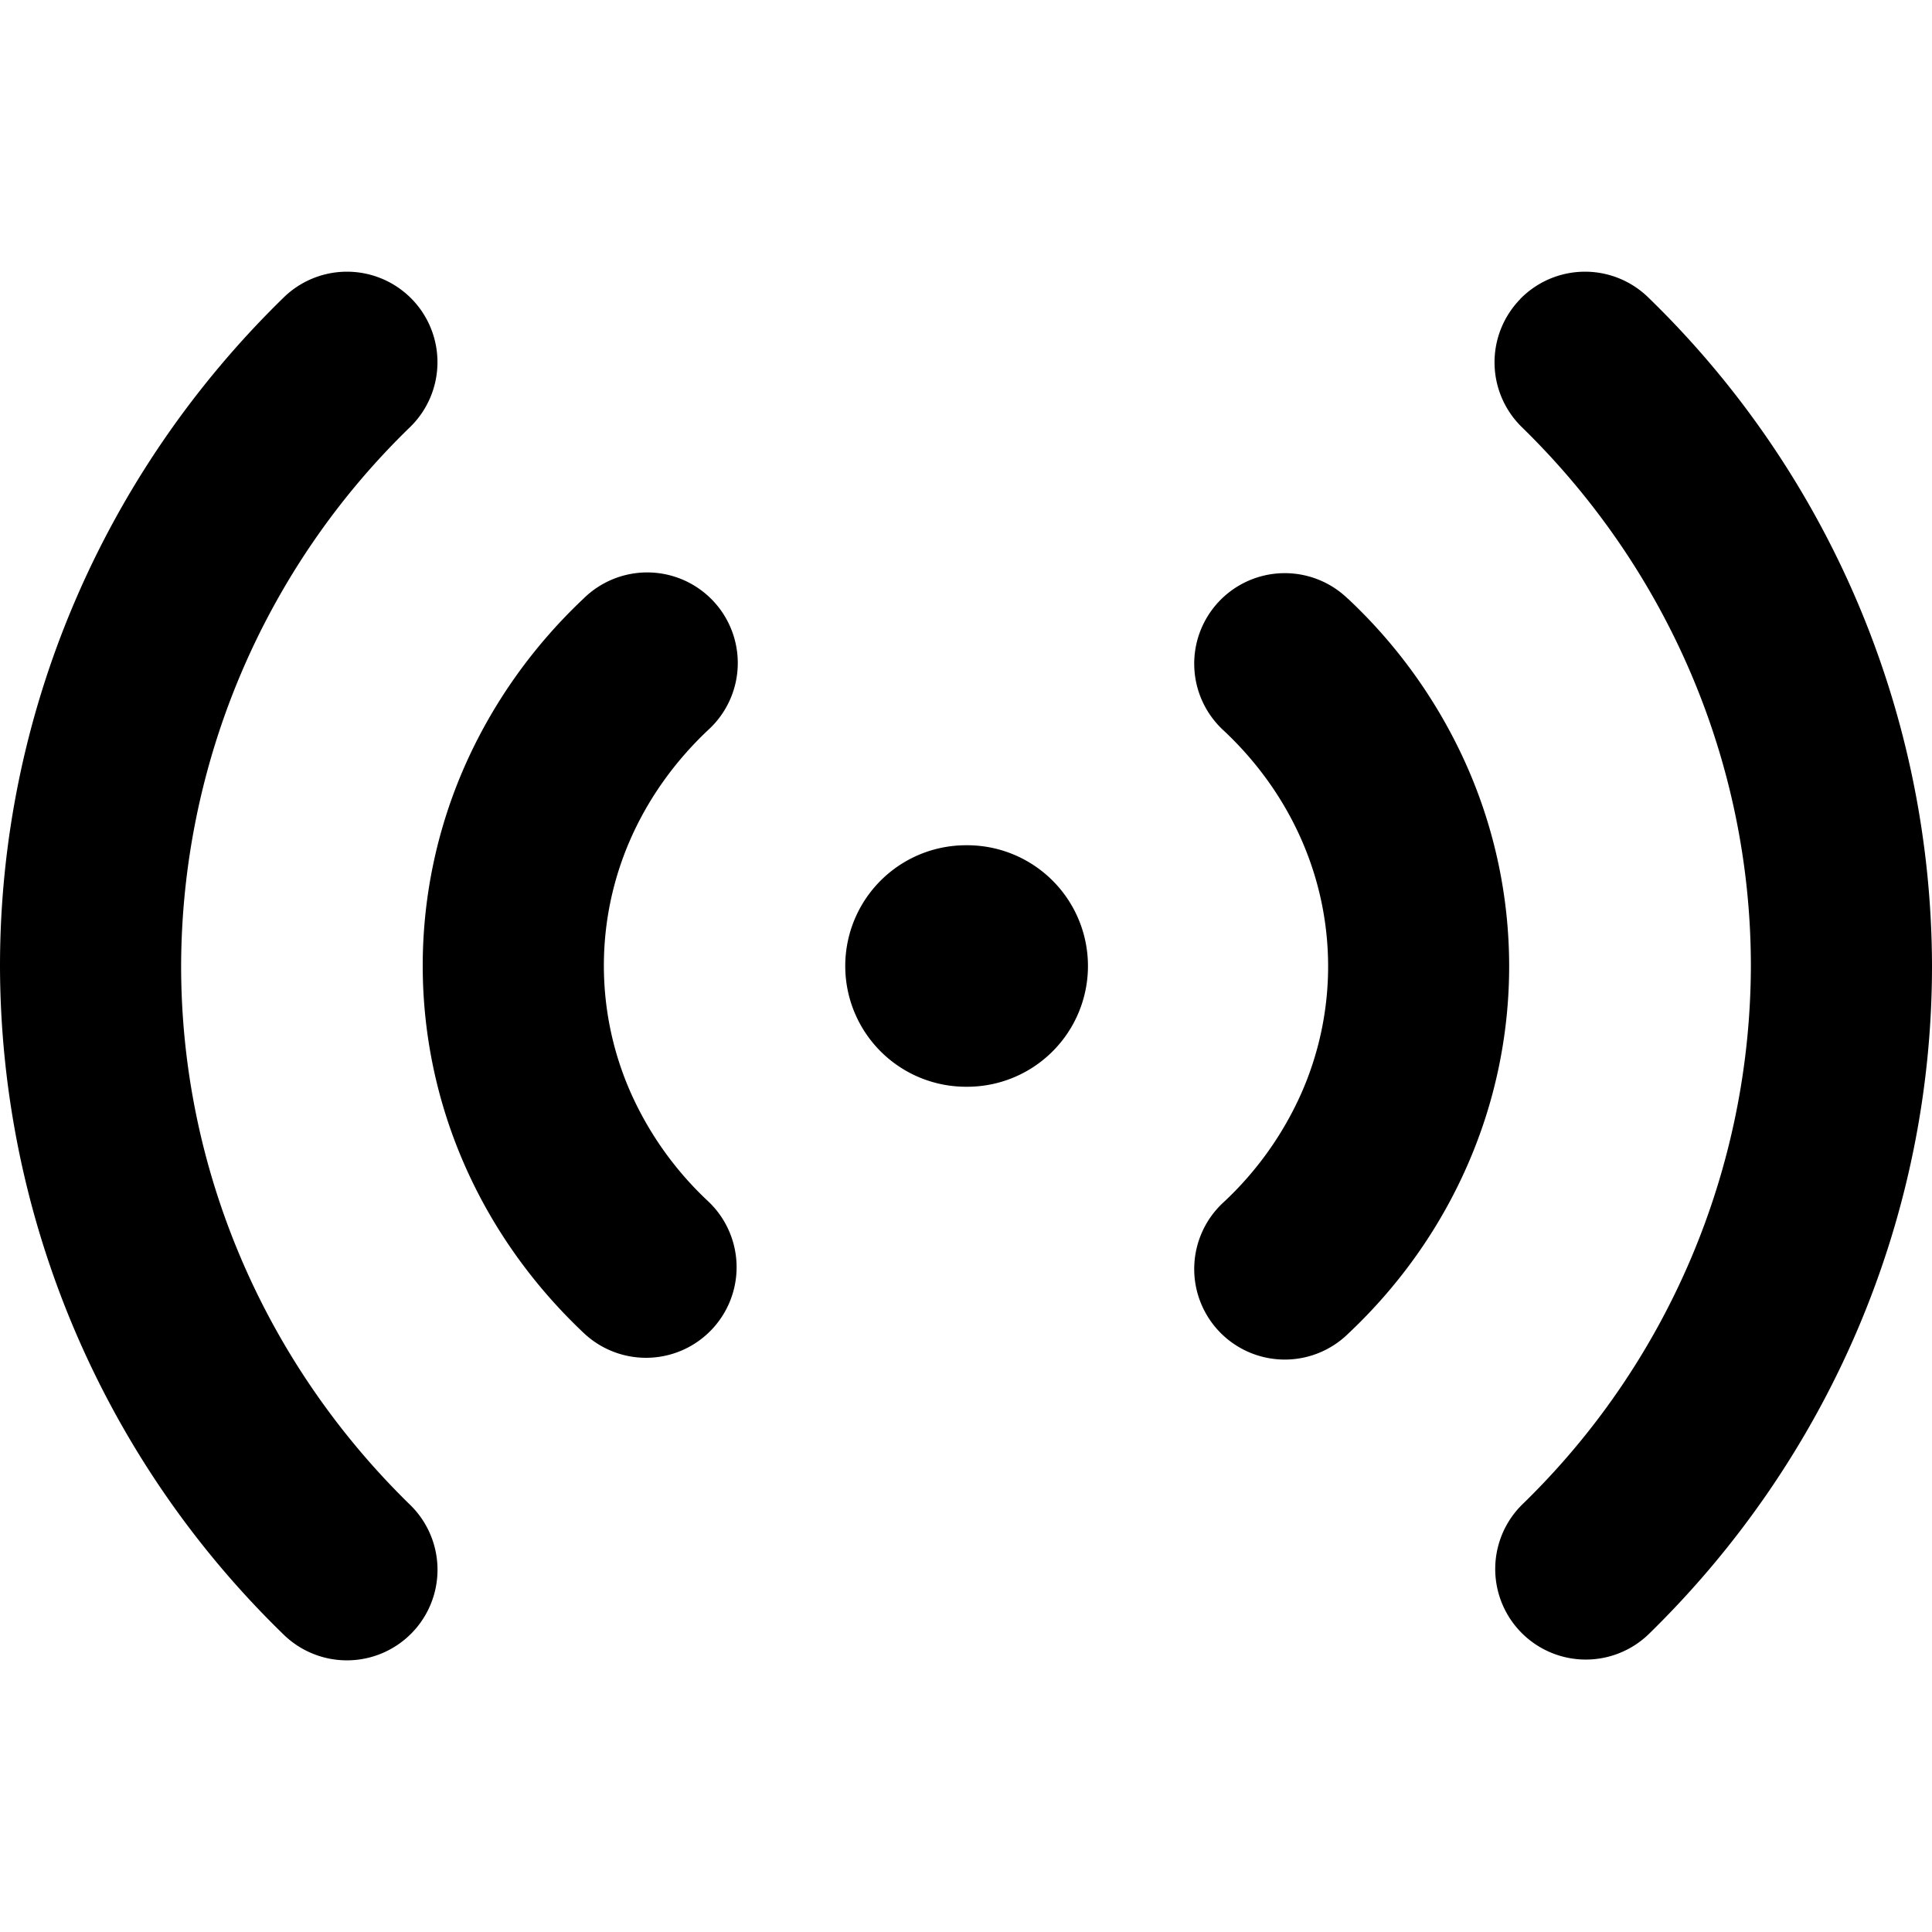
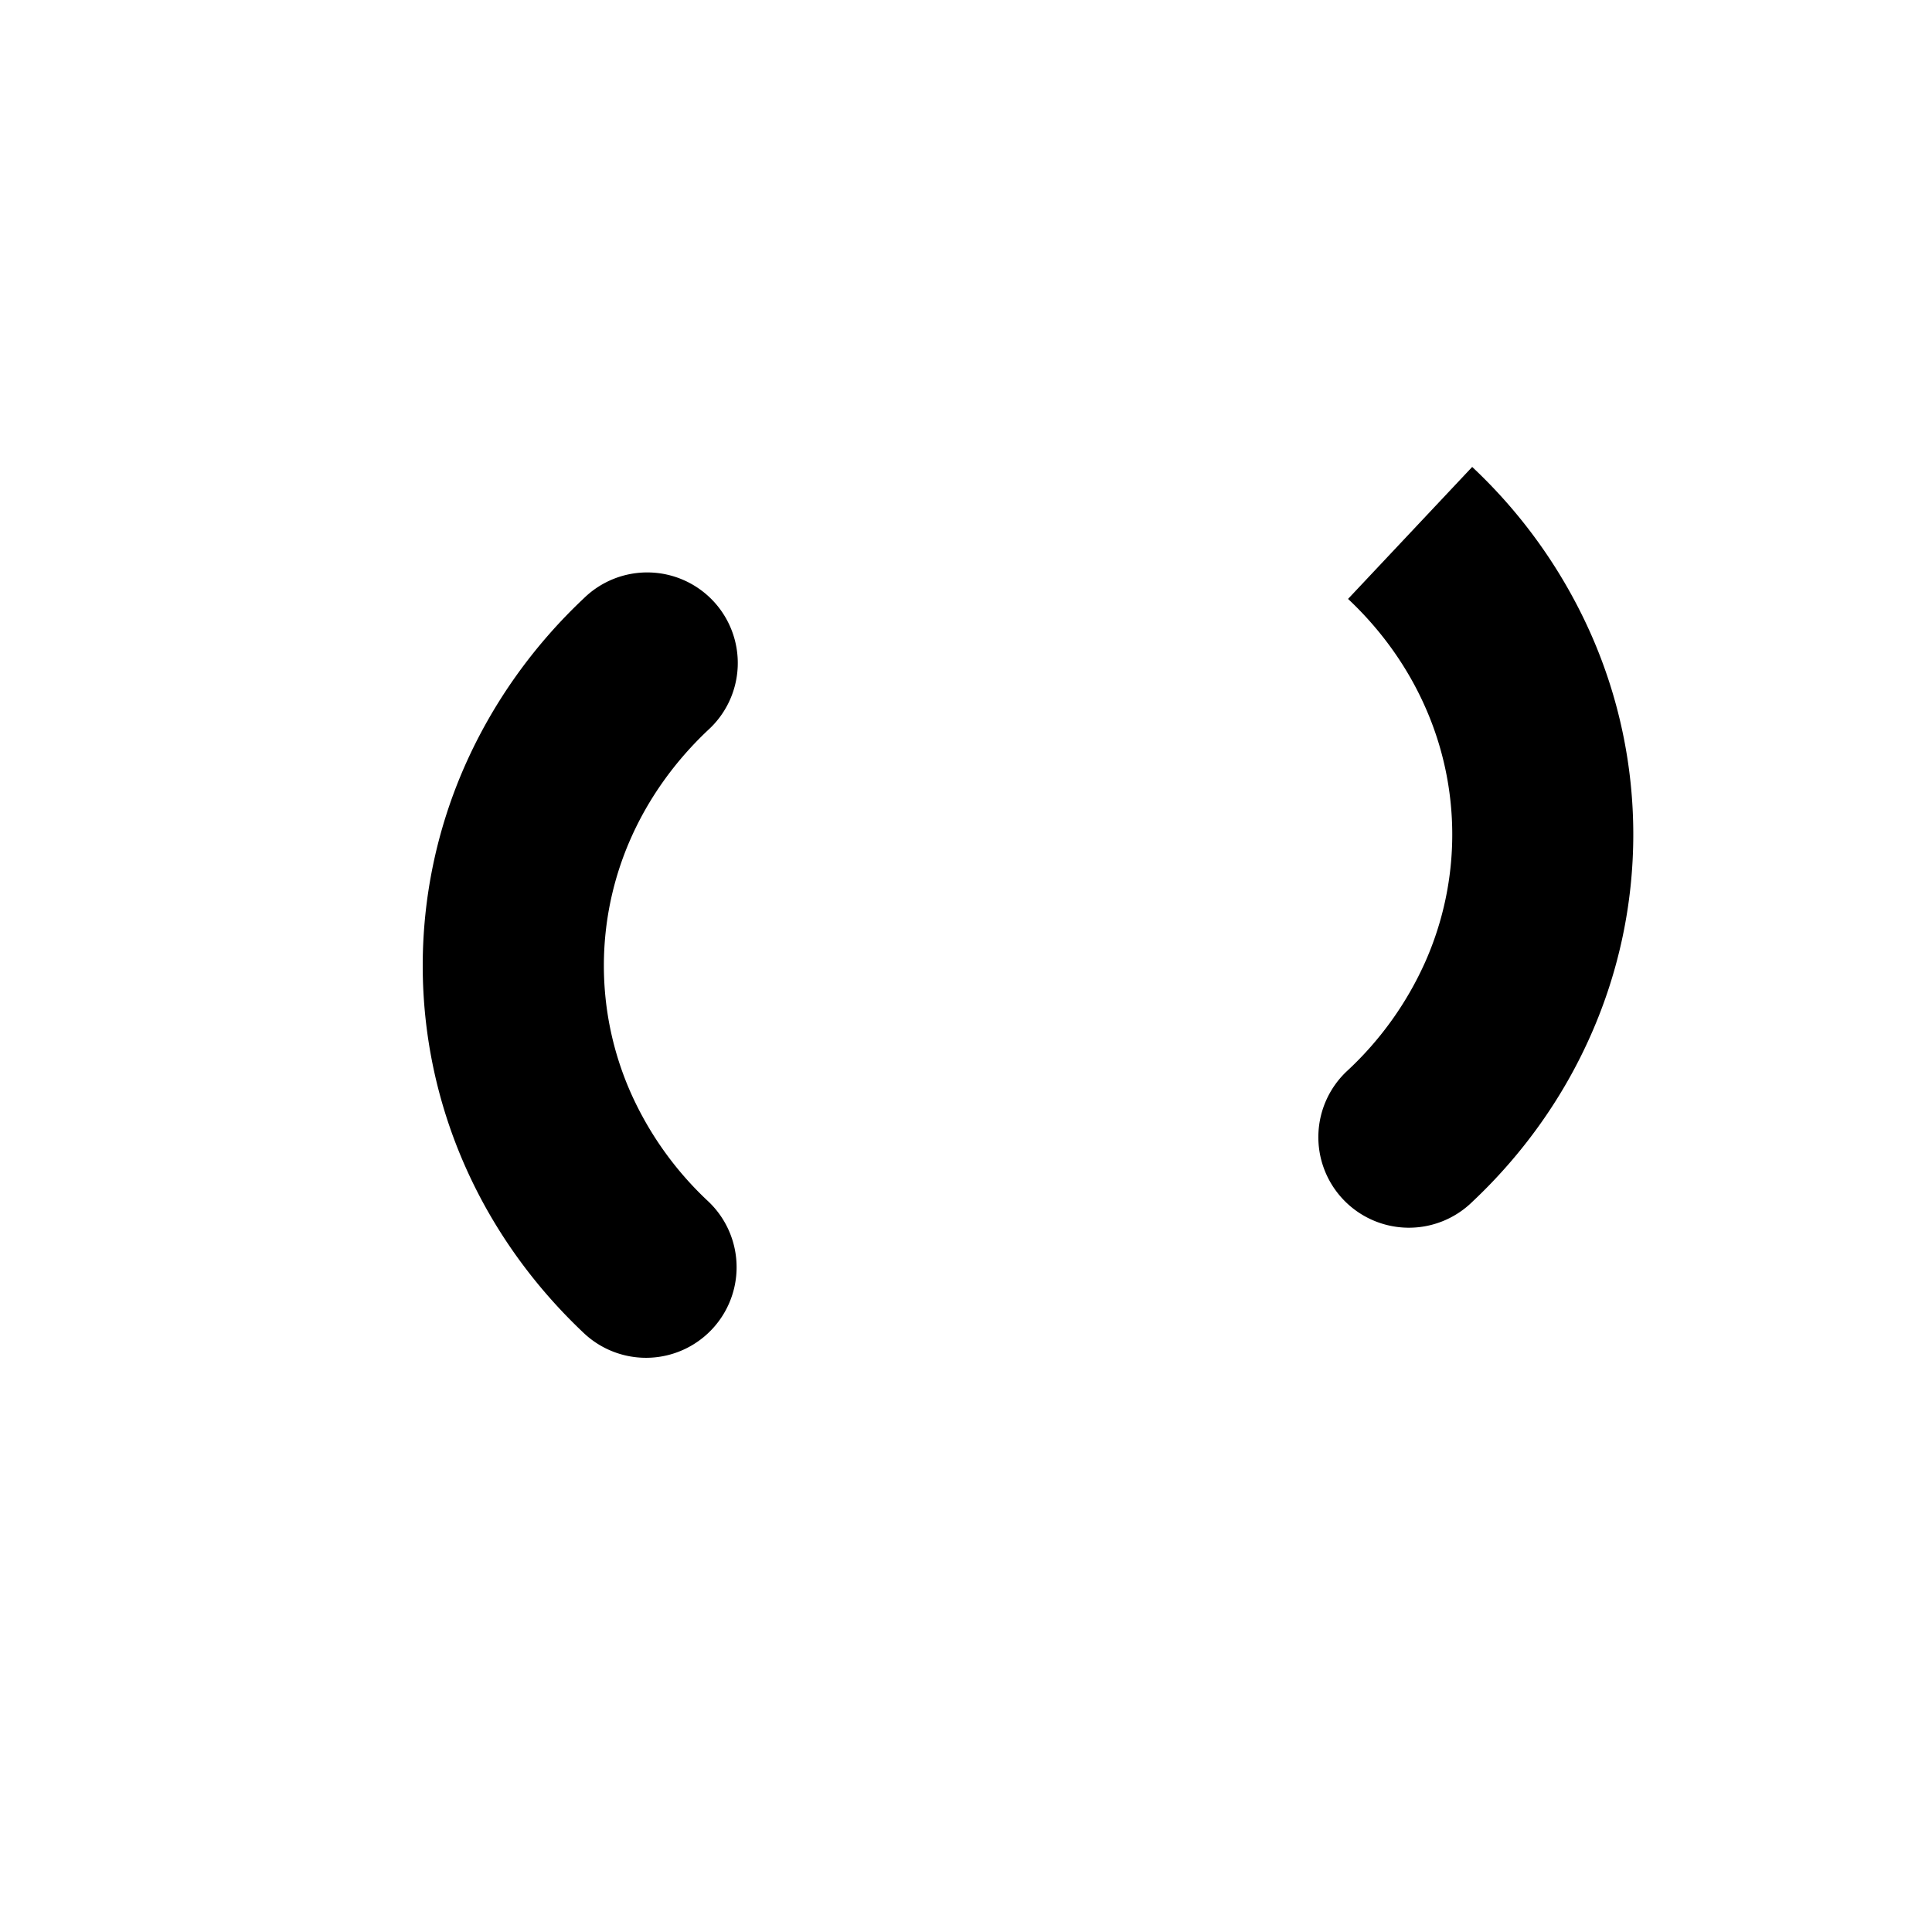
<svg xmlns="http://www.w3.org/2000/svg" width="800px" height="800px" viewBox="0 0 16 16" fill="none">
  <g fill="#000000">
-     <path d="M3.41 2.476a.75.75 0 01-.013 1.06A6.235 6.235 0 001.5 8c0 1.67.68 3.276 1.897 4.463a.75.75 0 01-1.048 1.074A7.735 7.735 0 010 8c0-2.08.847-4.072 2.35-5.537a.75.75 0 011.06.013zM12.59 2.476a.75.75 0 011.06-.013A7.735 7.735 0 0116 8c0 2.08-.847 4.072-2.35 5.537a.75.75 0 01-1.047-1.074A6.234 6.234 0 0014.5 8c0-1.67-.68-3.276-1.897-4.463a.75.75 0 01-.013-1.06zM7 8a1 1 0 011-1h.01a1 1 0 010 2H8a1 1 0 01-1-1z" />
-     <path d="M5.864 6.046a.75.75 0 10-1.028-1.092c-.42.395-.756.867-.987 1.39a4.1 4.1 0 000 3.307c.23.523.567.994.987 1.39a.75.75 0 001.028-1.093 2.774 2.774 0 01-.642-.902 2.6 2.6 0 010-2.098c.147-.334.365-.641.642-.902zM11.164 4.96a.75.75 0 10-1.028 1.092c.277.26.495.567.642.902a2.601 2.601 0 010 2.098 2.775 2.775 0 01-.642.902.75.75 0 101.028 1.092c.42-.395.756-.866.986-1.39a4.1 4.1 0 000-3.307 4.273 4.273 0 00-.986-1.39z" />
+     <path d="M5.864 6.046a.75.75 0 10-1.028-1.092c-.42.395-.756.867-.987 1.39a4.1 4.1 0 000 3.307c.23.523.567.994.987 1.39a.75.75 0 001.028-1.093 2.774 2.774 0 01-.642-.902 2.6 2.6 0 010-2.098c.147-.334.365-.641.642-.902zM11.164 4.96c.277.26.495.567.642.902a2.601 2.601 0 010 2.098 2.775 2.775 0 01-.642.902.75.75 0 101.028 1.092c.42-.395.756-.866.986-1.39a4.1 4.1 0 000-3.307 4.273 4.273 0 00-.986-1.39z" />
  </g>
</svg>